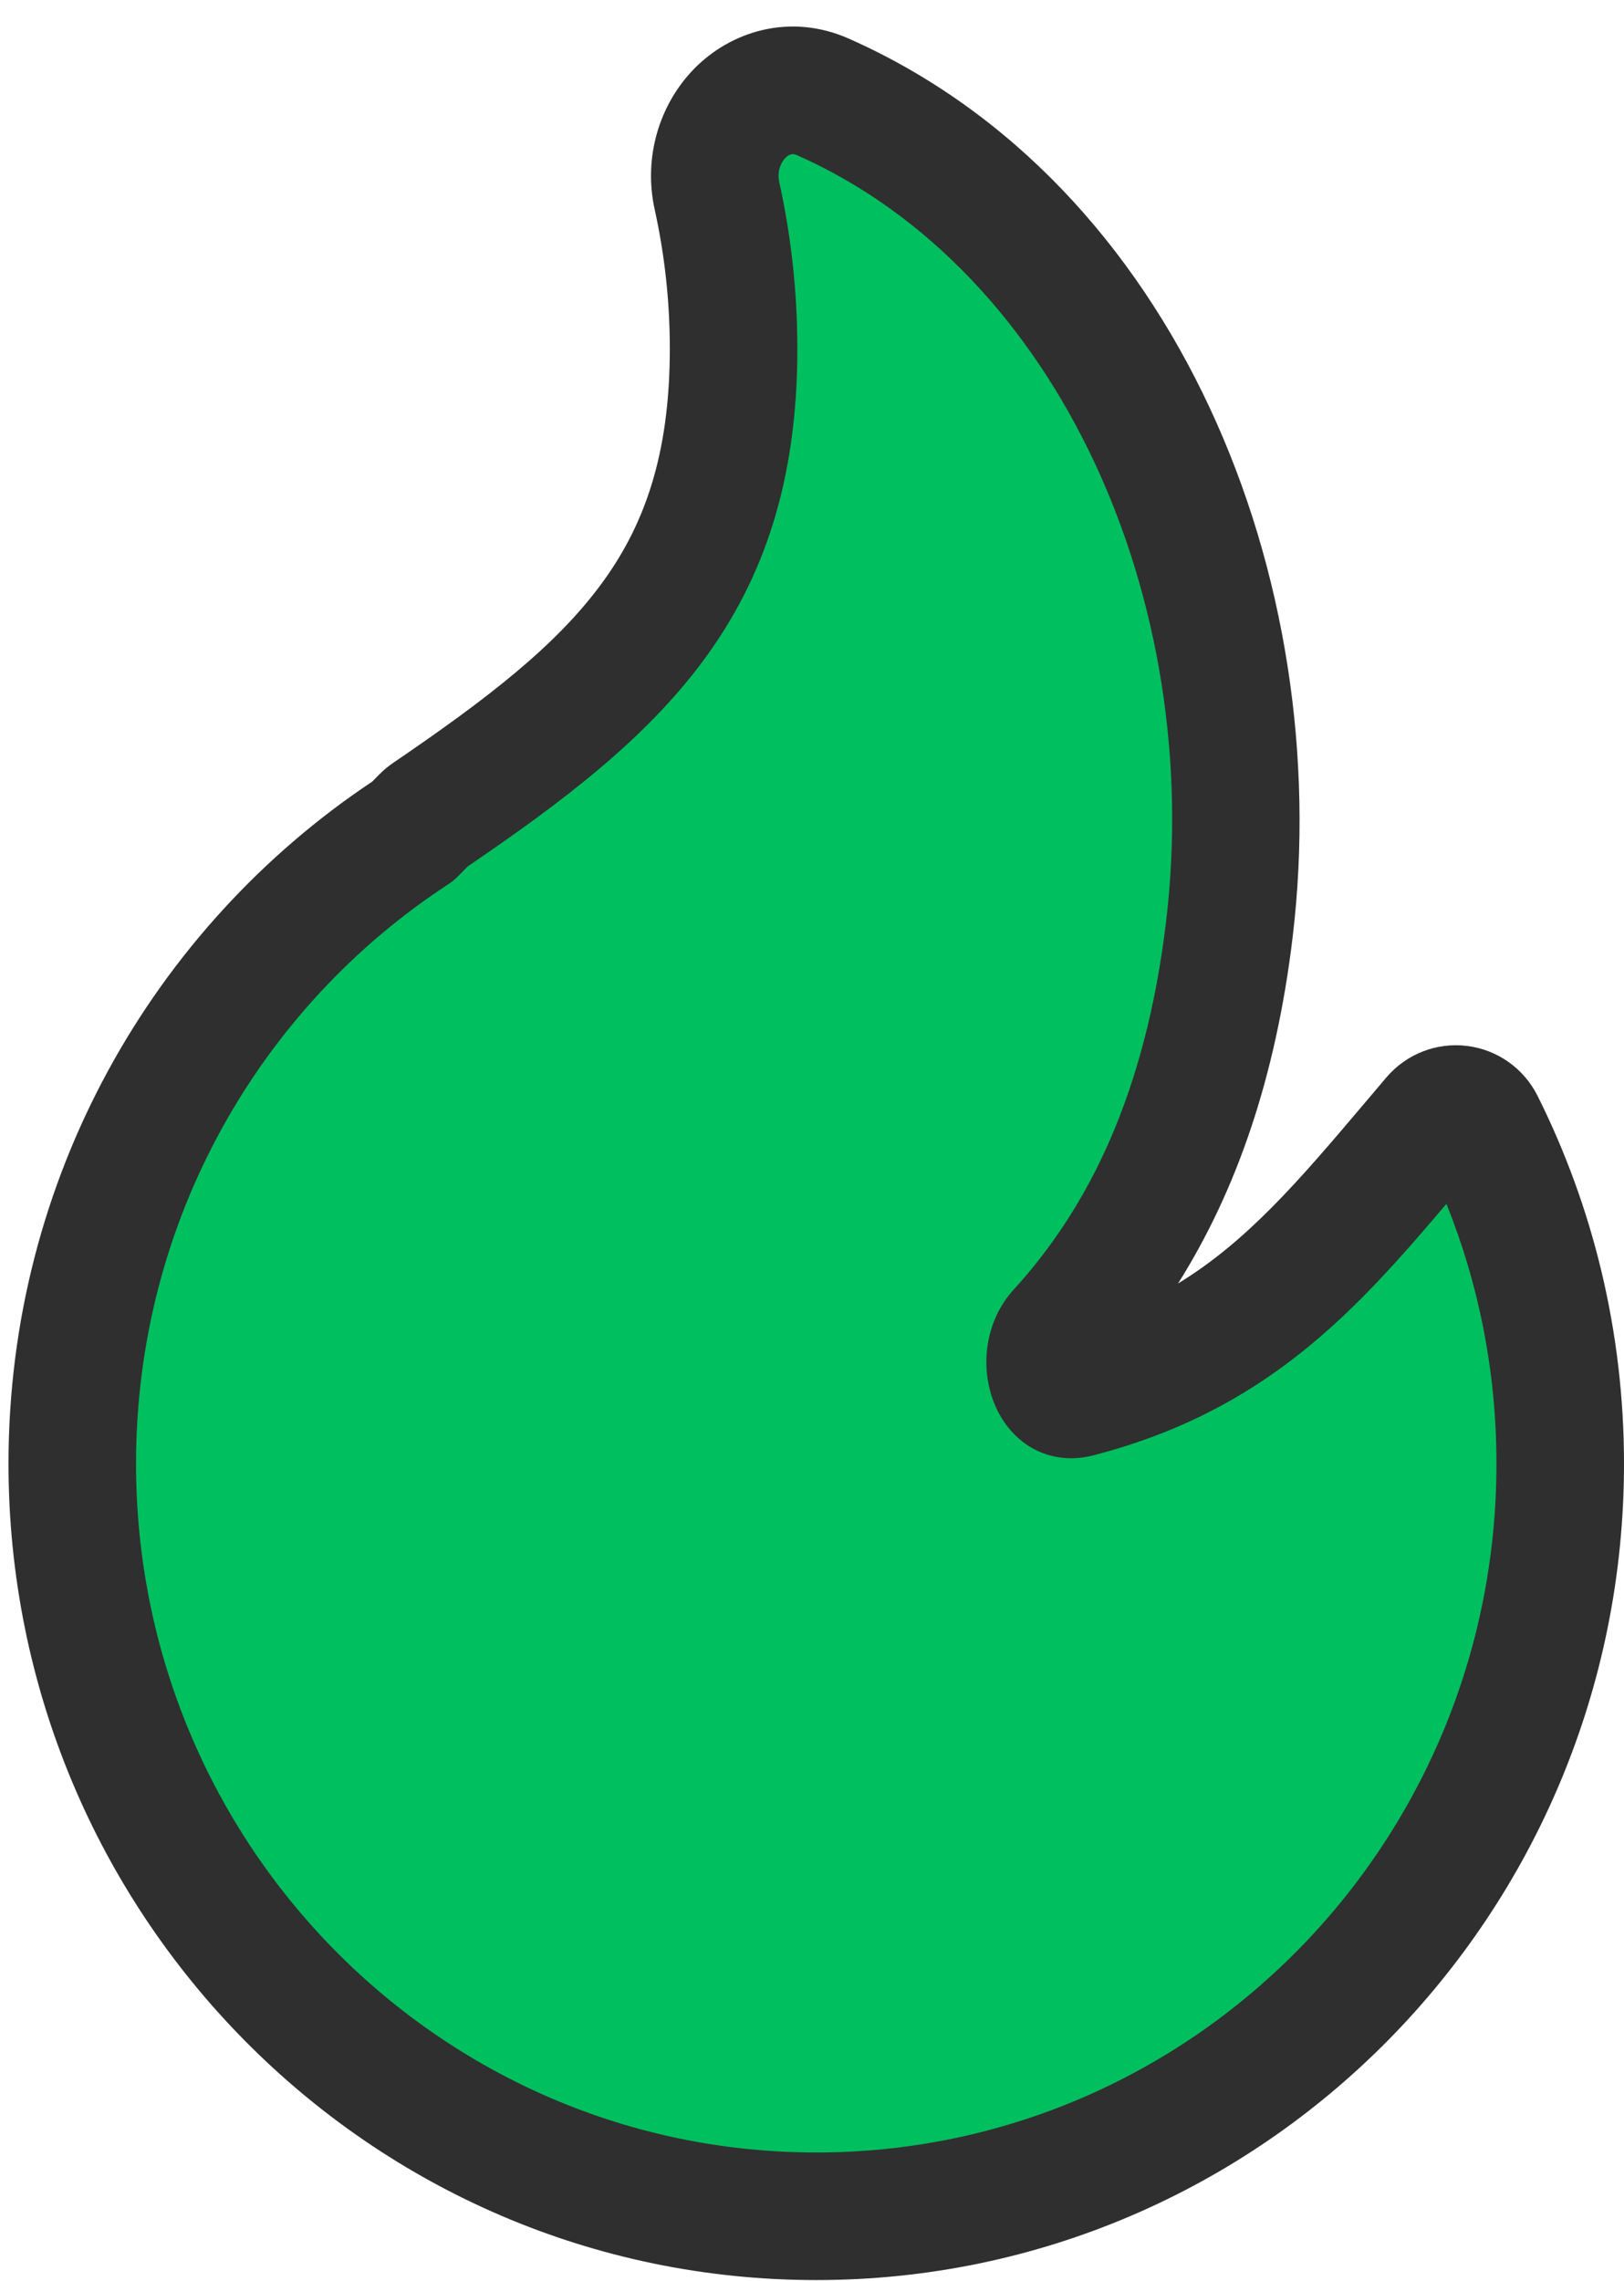
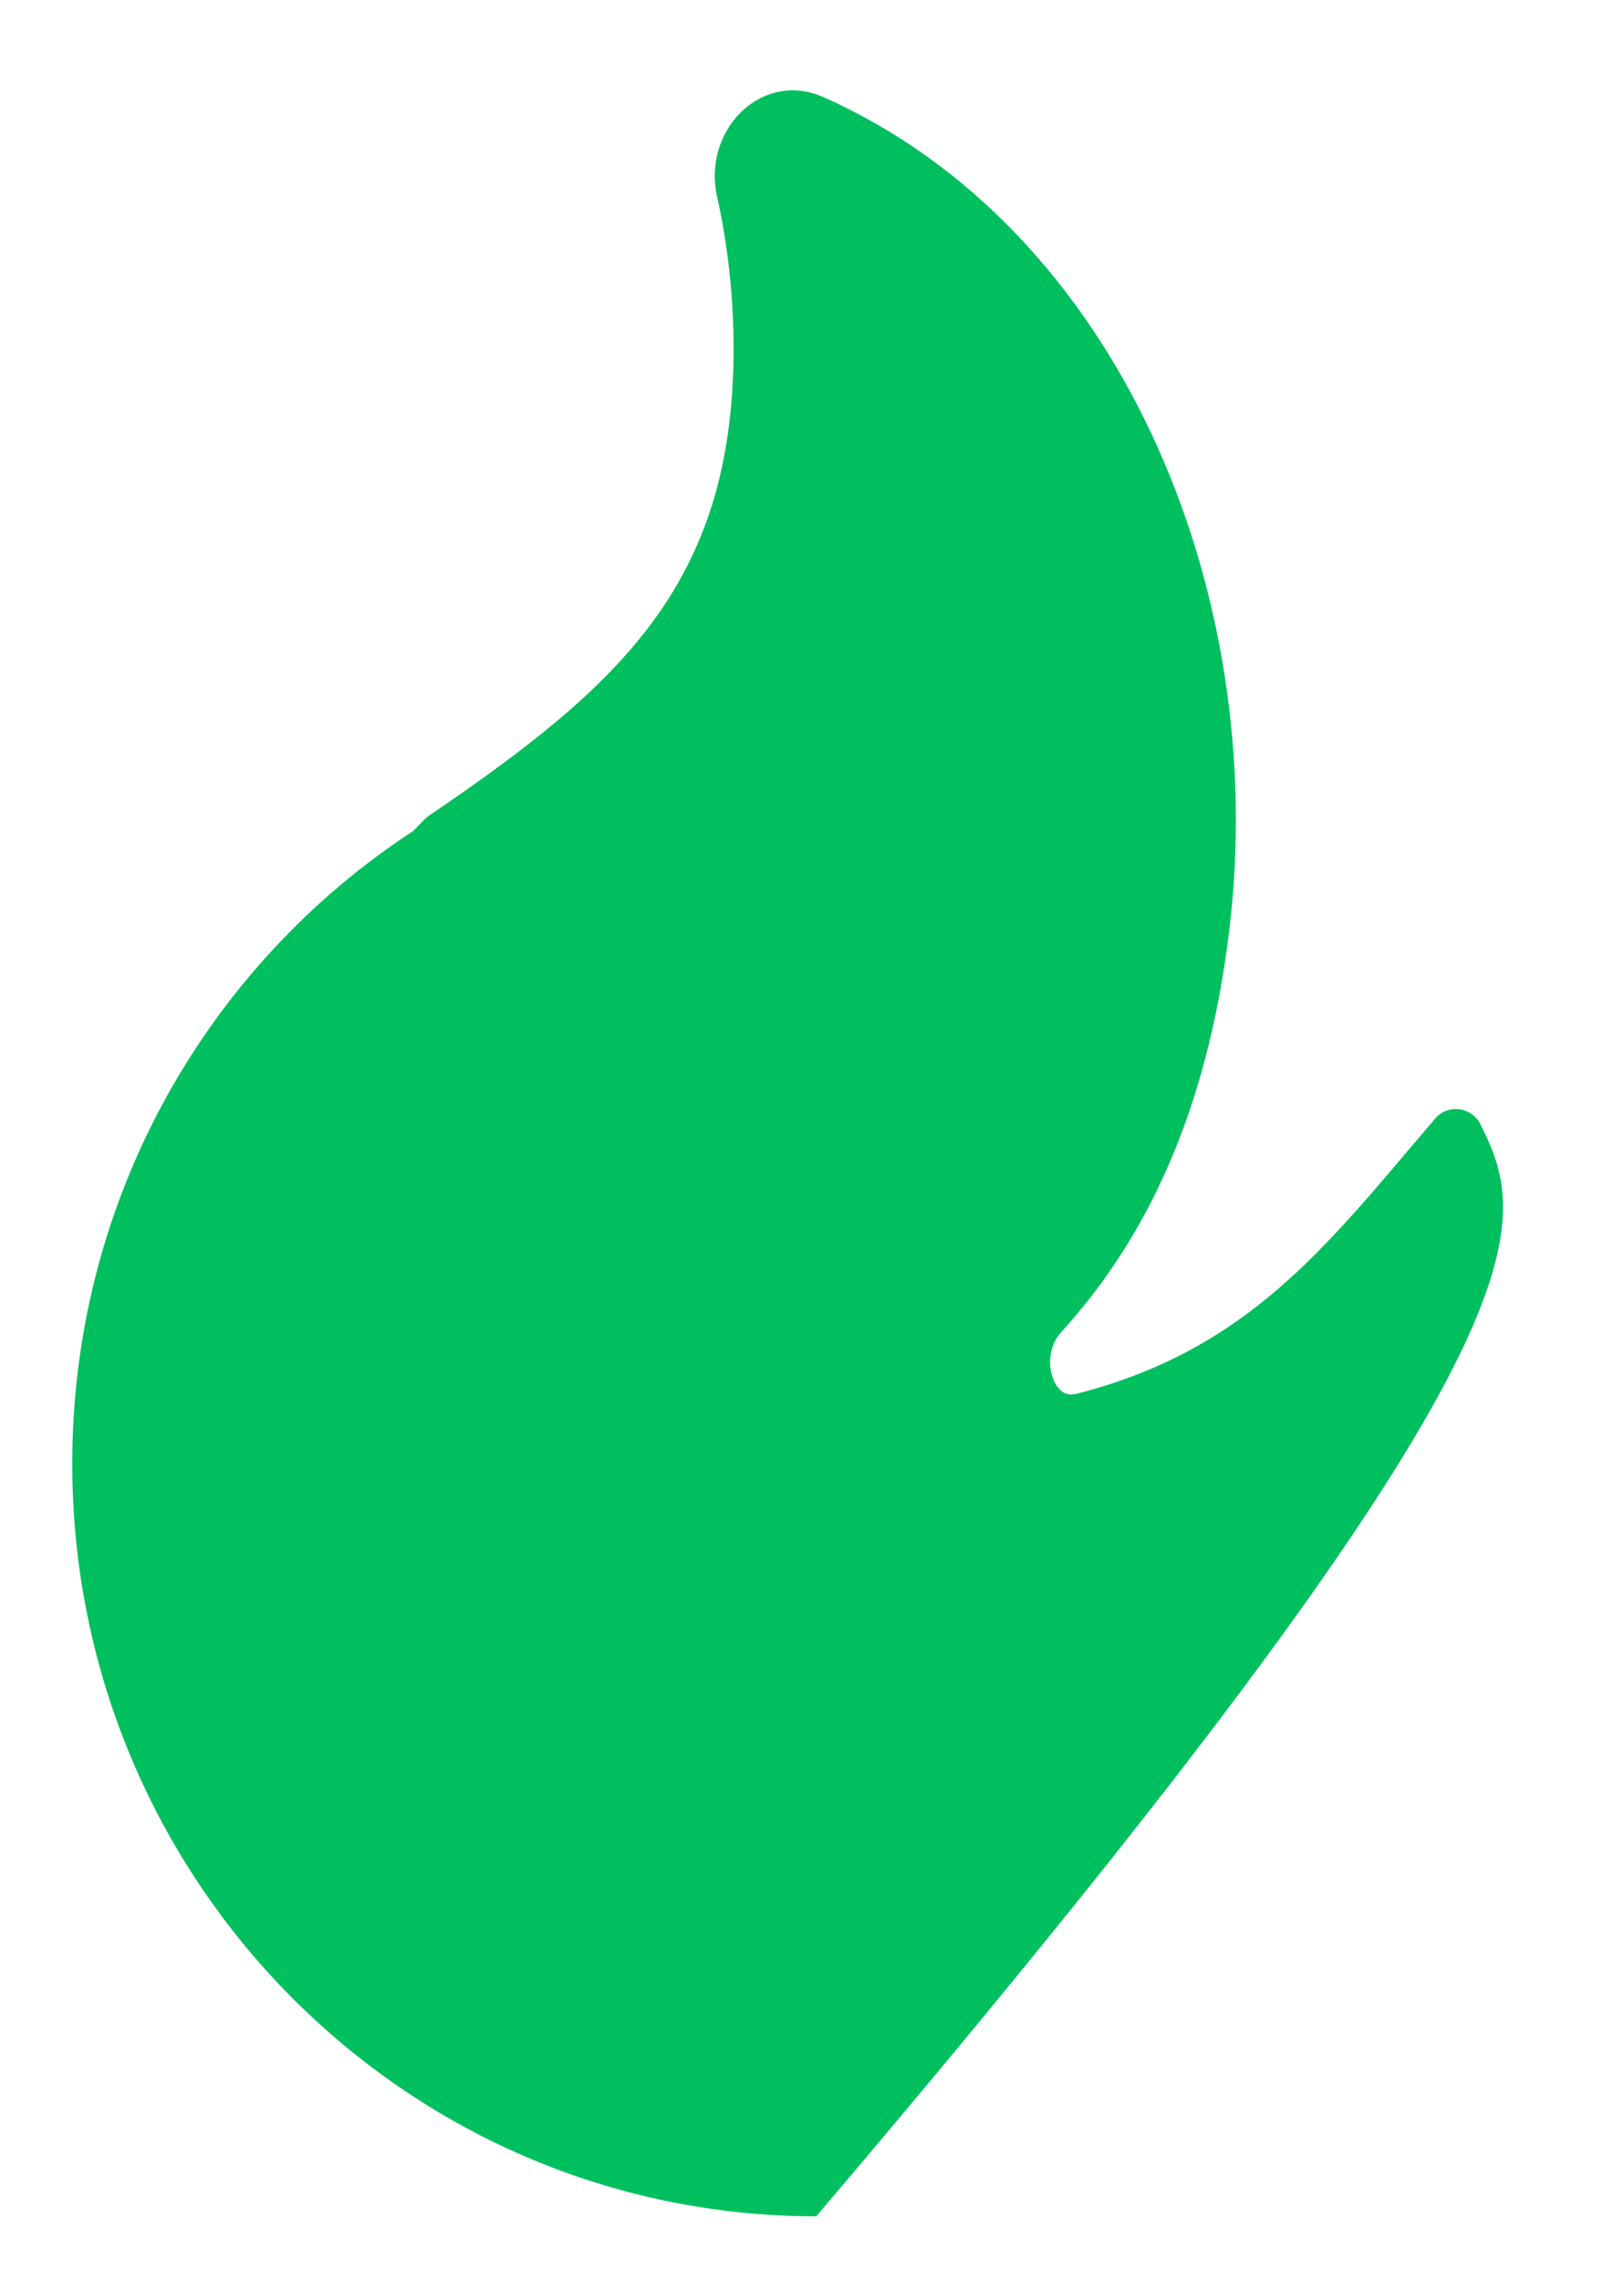
<svg xmlns="http://www.w3.org/2000/svg" width="47" height="66" viewBox="0 0 47 66" fill="none">
-   <path d="M23.822 2.807C22.898 2.397 21.988 2.684 21.403 3.287C20.834 3.873 20.55 4.767 20.749 5.668C21.064 7.091 21.23 8.571 21.23 10.091C21.23 13.562 20.365 15.993 18.877 18.009C17.364 20.058 15.174 21.726 12.409 23.608C12.366 23.637 12.325 23.671 12.288 23.709L11.954 24.05C6.021 27.927 2.091 34.677 2.091 42.356C2.091 54.384 11.731 64.134 23.623 64.134C35.514 64.134 45.154 54.384 45.154 42.356C45.154 38.824 44.323 35.487 42.846 32.535C42.726 32.295 42.495 32.131 42.231 32.099C41.967 32.066 41.704 32.169 41.531 32.373C41.306 32.636 41.085 32.897 40.868 33.153C38.067 36.464 35.806 39.136 31.171 40.33C30.973 40.38 30.851 40.343 30.764 40.288C30.662 40.223 30.55 40.094 30.473 39.888C30.313 39.458 30.382 38.911 30.709 38.552C33.188 35.833 34.95 32.143 35.579 26.893C36.758 17.059 32.339 6.584 23.822 2.807Z" fill="#00BF5F" />
-   <path fill-rule="evenodd" clip-rule="evenodd" d="M22.9 4.465C22.857 4.475 22.792 4.505 22.727 4.572C22.586 4.718 22.488 4.981 22.552 5.269C22.895 6.822 23.076 8.436 23.076 10.091C23.076 13.913 22.109 16.738 20.362 19.105C18.663 21.406 16.267 23.211 13.534 25.074L13.271 25.342C13.178 25.437 13.075 25.522 12.963 25.595C7.535 29.142 3.937 35.319 3.937 42.355C3.937 53.384 12.77 62.288 23.623 62.288C34.475 62.288 43.309 53.384 43.309 42.355C43.309 39.694 42.794 37.156 41.861 34.837C39.221 37.95 36.63 40.829 31.631 42.117C30.957 42.29 30.31 42.183 29.778 41.848L29.778 41.848C29.27 41.526 28.932 41.038 28.744 40.531L30.473 39.888L28.744 40.531C28.744 40.531 28.744 40.531 28.744 40.531C28.375 39.54 28.493 38.242 29.346 37.308L30.709 38.551M30.709 38.551L29.346 37.308C31.529 34.913 33.156 31.598 33.747 26.673C34.859 17.39 30.64 7.849 23.074 4.494C23.021 4.47 22.984 4.463 22.962 4.461C22.94 4.459 22.92 4.461 22.9 4.465M13.605 25.002C13.605 25.001 13.606 25.001 13.606 25.001L12.859 24.268L13.606 25.001L13.605 25.002ZM20.079 2.001C21.128 0.92 22.847 0.355 24.57 1.12C34.038 5.318 38.656 16.727 37.411 27.112C36.921 31.204 35.769 34.483 34.094 37.141C36.082 35.928 37.572 34.192 39.46 31.961C39.676 31.705 39.899 31.442 40.126 31.175C40.699 30.503 41.573 30.157 42.458 30.267C43.342 30.376 44.103 30.922 44.497 31.709C46.099 34.912 47 38.531 47 42.355C47 55.383 36.553 65.98 23.623 65.98C10.692 65.98 0.246 55.383 0.246 42.355C0.246 34.107 4.432 26.841 10.774 22.617L10.971 22.416C11.093 22.292 11.227 22.18 11.371 22.081L11.371 22.081C14.132 20.202 16.084 18.685 17.393 16.912C18.622 15.248 19.385 13.211 19.385 10.091C19.385 8.705 19.233 7.359 18.948 6.066C18.613 4.552 19.083 3.027 20.079 2.001Z" fill="#2F2F2F" />
+   <path d="M23.822 2.807C22.898 2.397 21.988 2.684 21.403 3.287C20.834 3.873 20.55 4.767 20.749 5.668C21.064 7.091 21.23 8.571 21.23 10.091C21.23 13.562 20.365 15.993 18.877 18.009C17.364 20.058 15.174 21.726 12.409 23.608C12.366 23.637 12.325 23.671 12.288 23.709L11.954 24.05C6.021 27.927 2.091 34.677 2.091 42.356C2.091 54.384 11.731 64.134 23.623 64.134C45.154 38.824 44.323 35.487 42.846 32.535C42.726 32.295 42.495 32.131 42.231 32.099C41.967 32.066 41.704 32.169 41.531 32.373C41.306 32.636 41.085 32.897 40.868 33.153C38.067 36.464 35.806 39.136 31.171 40.33C30.973 40.38 30.851 40.343 30.764 40.288C30.662 40.223 30.55 40.094 30.473 39.888C30.313 39.458 30.382 38.911 30.709 38.552C33.188 35.833 34.95 32.143 35.579 26.893C36.758 17.059 32.339 6.584 23.822 2.807Z" fill="#00BF5F" />
</svg>